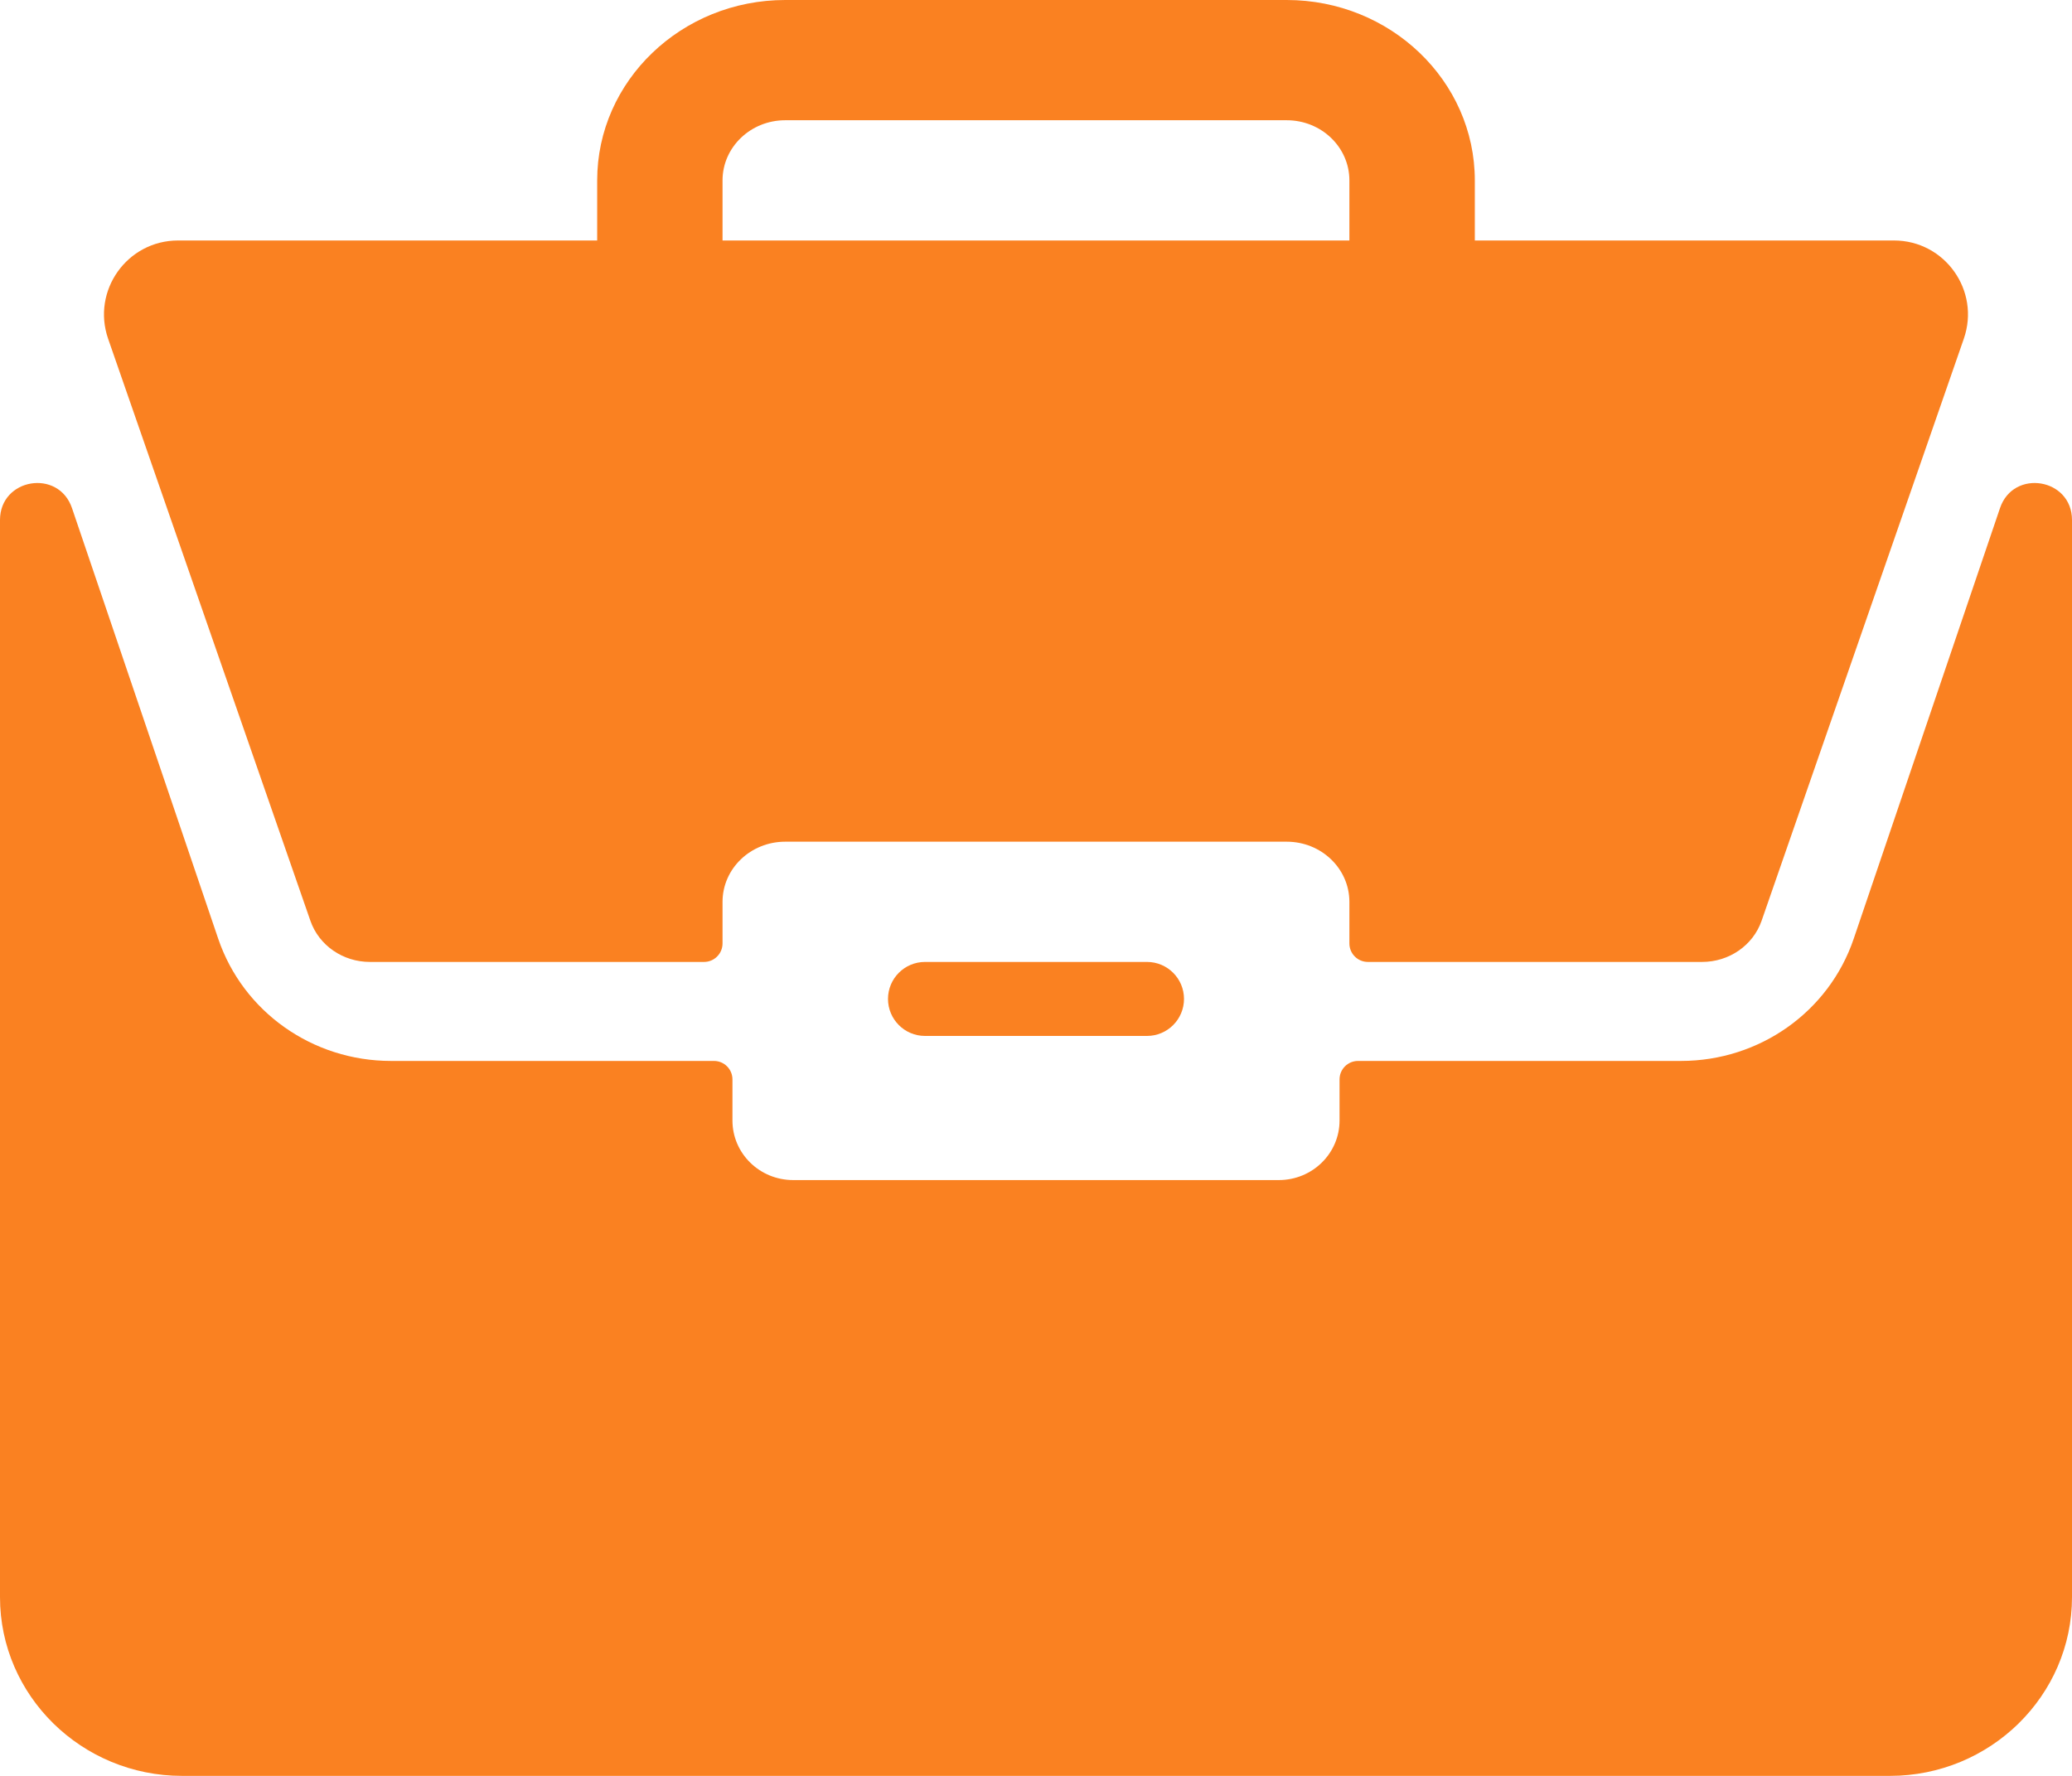
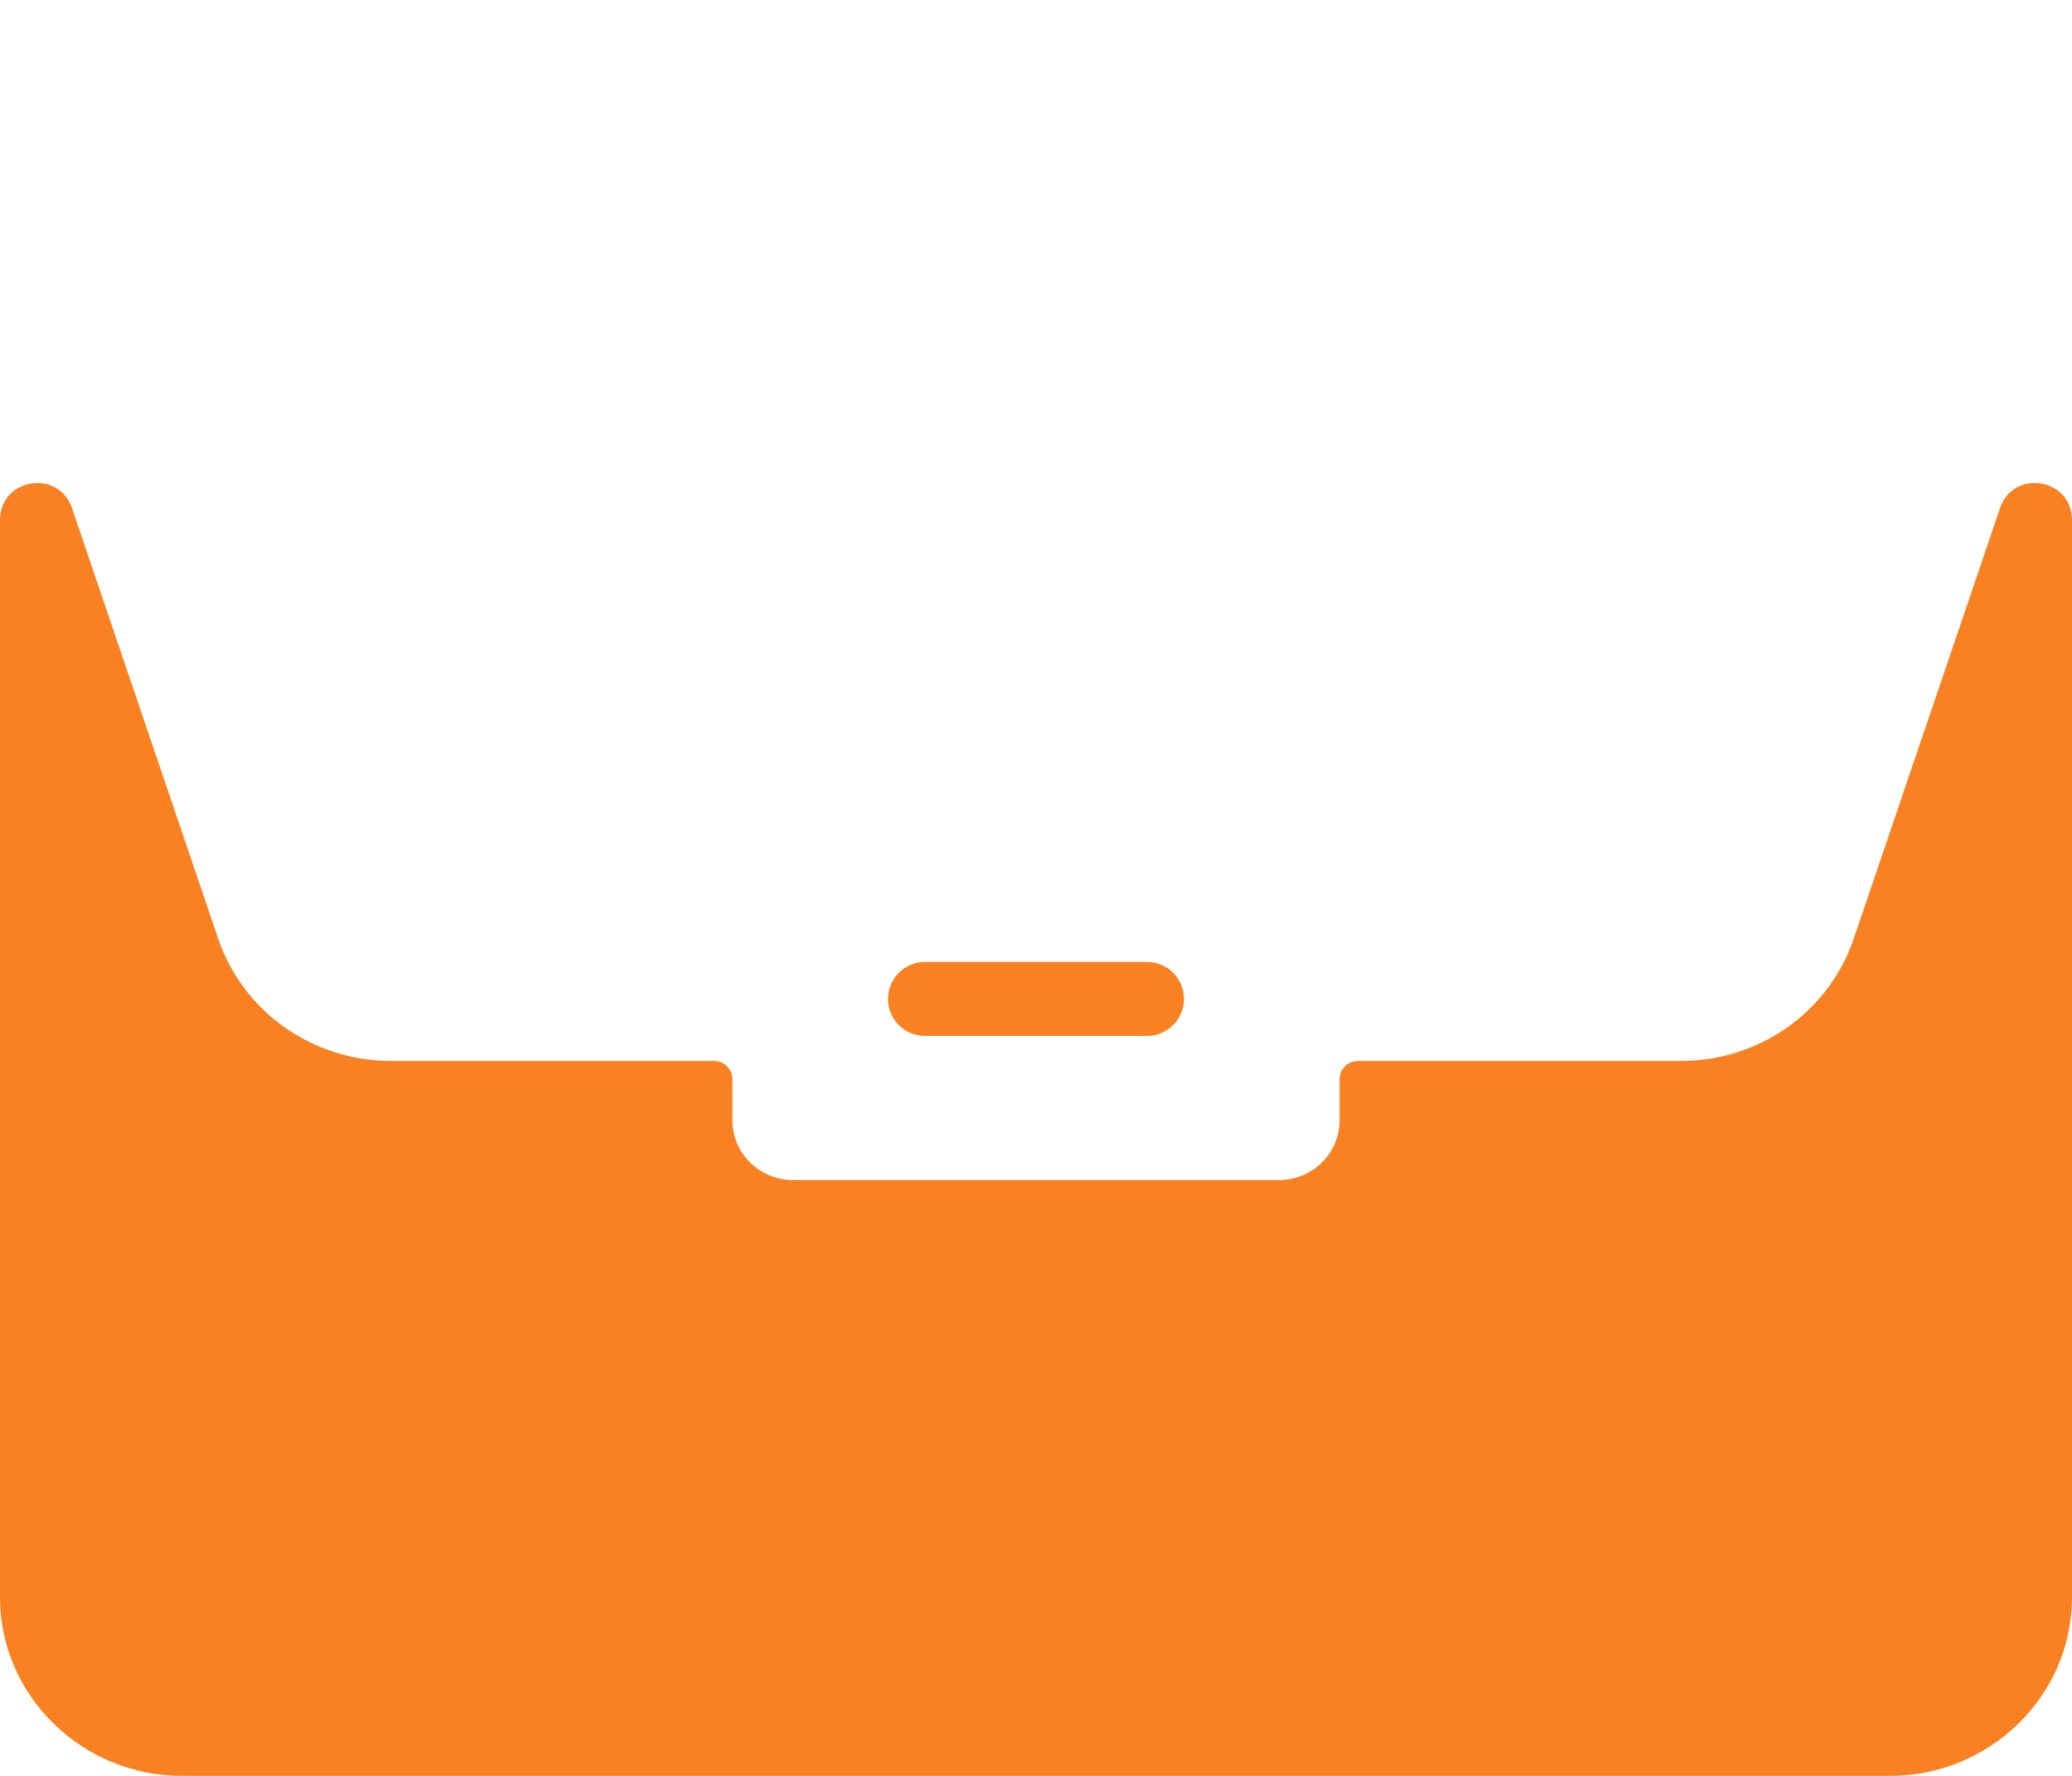
<svg xmlns="http://www.w3.org/2000/svg" width="28" height="24" viewBox="0 0 28 24" fill="none">
  <path fill-rule="evenodd" clip-rule="evenodd" d="M12 13.5C12 13.224 12.224 13 12.5 13H15.5C15.776 13 16 13.224 16 13.5V13.5C16 13.776 15.776 14 15.5 14H12.5C12.224 14 12 13.776 12 13.5V13.5V13.5Z" fill="#FA8121" />
  <path fill-rule="evenodd" clip-rule="evenodd" d="M22.716 14.338H18.352C18.213 14.338 18.102 14.45 18.102 14.588V15.143C18.102 15.588 17.735 15.948 17.281 15.948H10.719C10.265 15.948 9.898 15.588 9.898 15.143V14.588C9.898 14.45 9.787 14.338 9.648 14.338H5.284C4.223 14.338 3.285 13.674 2.949 12.687L0.973 6.867C0.792 6.332 0 6.462 0 7.028V21.585C0 22.916 1.104 24 2.461 24H25.539C26.896 24 28 22.916 28 21.585V7.028C28 6.462 27.208 6.332 27.027 6.867L25.05 12.687C24.715 13.674 23.777 14.338 22.716 14.338V14.338Z" fill="#FA8121" />
-   <path fill-rule="evenodd" clip-rule="evenodd" d="M17.388 0H10.611C9.21 0 8.07 1.093 8.07 2.438V3.25H2.406C1.718 3.25 1.236 3.928 1.461 4.578L4.195 12.445C4.311 12.777 4.634 13 4.999 13H9.514C9.652 13 9.764 12.888 9.764 12.75V12.188C9.764 11.739 10.143 11.375 10.611 11.375H17.388C17.856 11.375 18.235 11.739 18.235 12.188V12.75C18.235 12.888 18.347 13 18.485 13H23.001C23.366 13 23.689 12.777 23.805 12.445L26.538 4.578C26.764 3.928 26.282 3.25 25.594 3.25H19.93V2.438C19.93 1.093 18.79 0 17.388 0V0ZM9.764 3.25V2.438C9.764 1.989 10.144 1.625 10.611 1.625H17.388C17.856 1.625 18.235 1.989 18.235 2.438V3.25H9.764V3.25Z" fill="#FA8121" />
</svg>